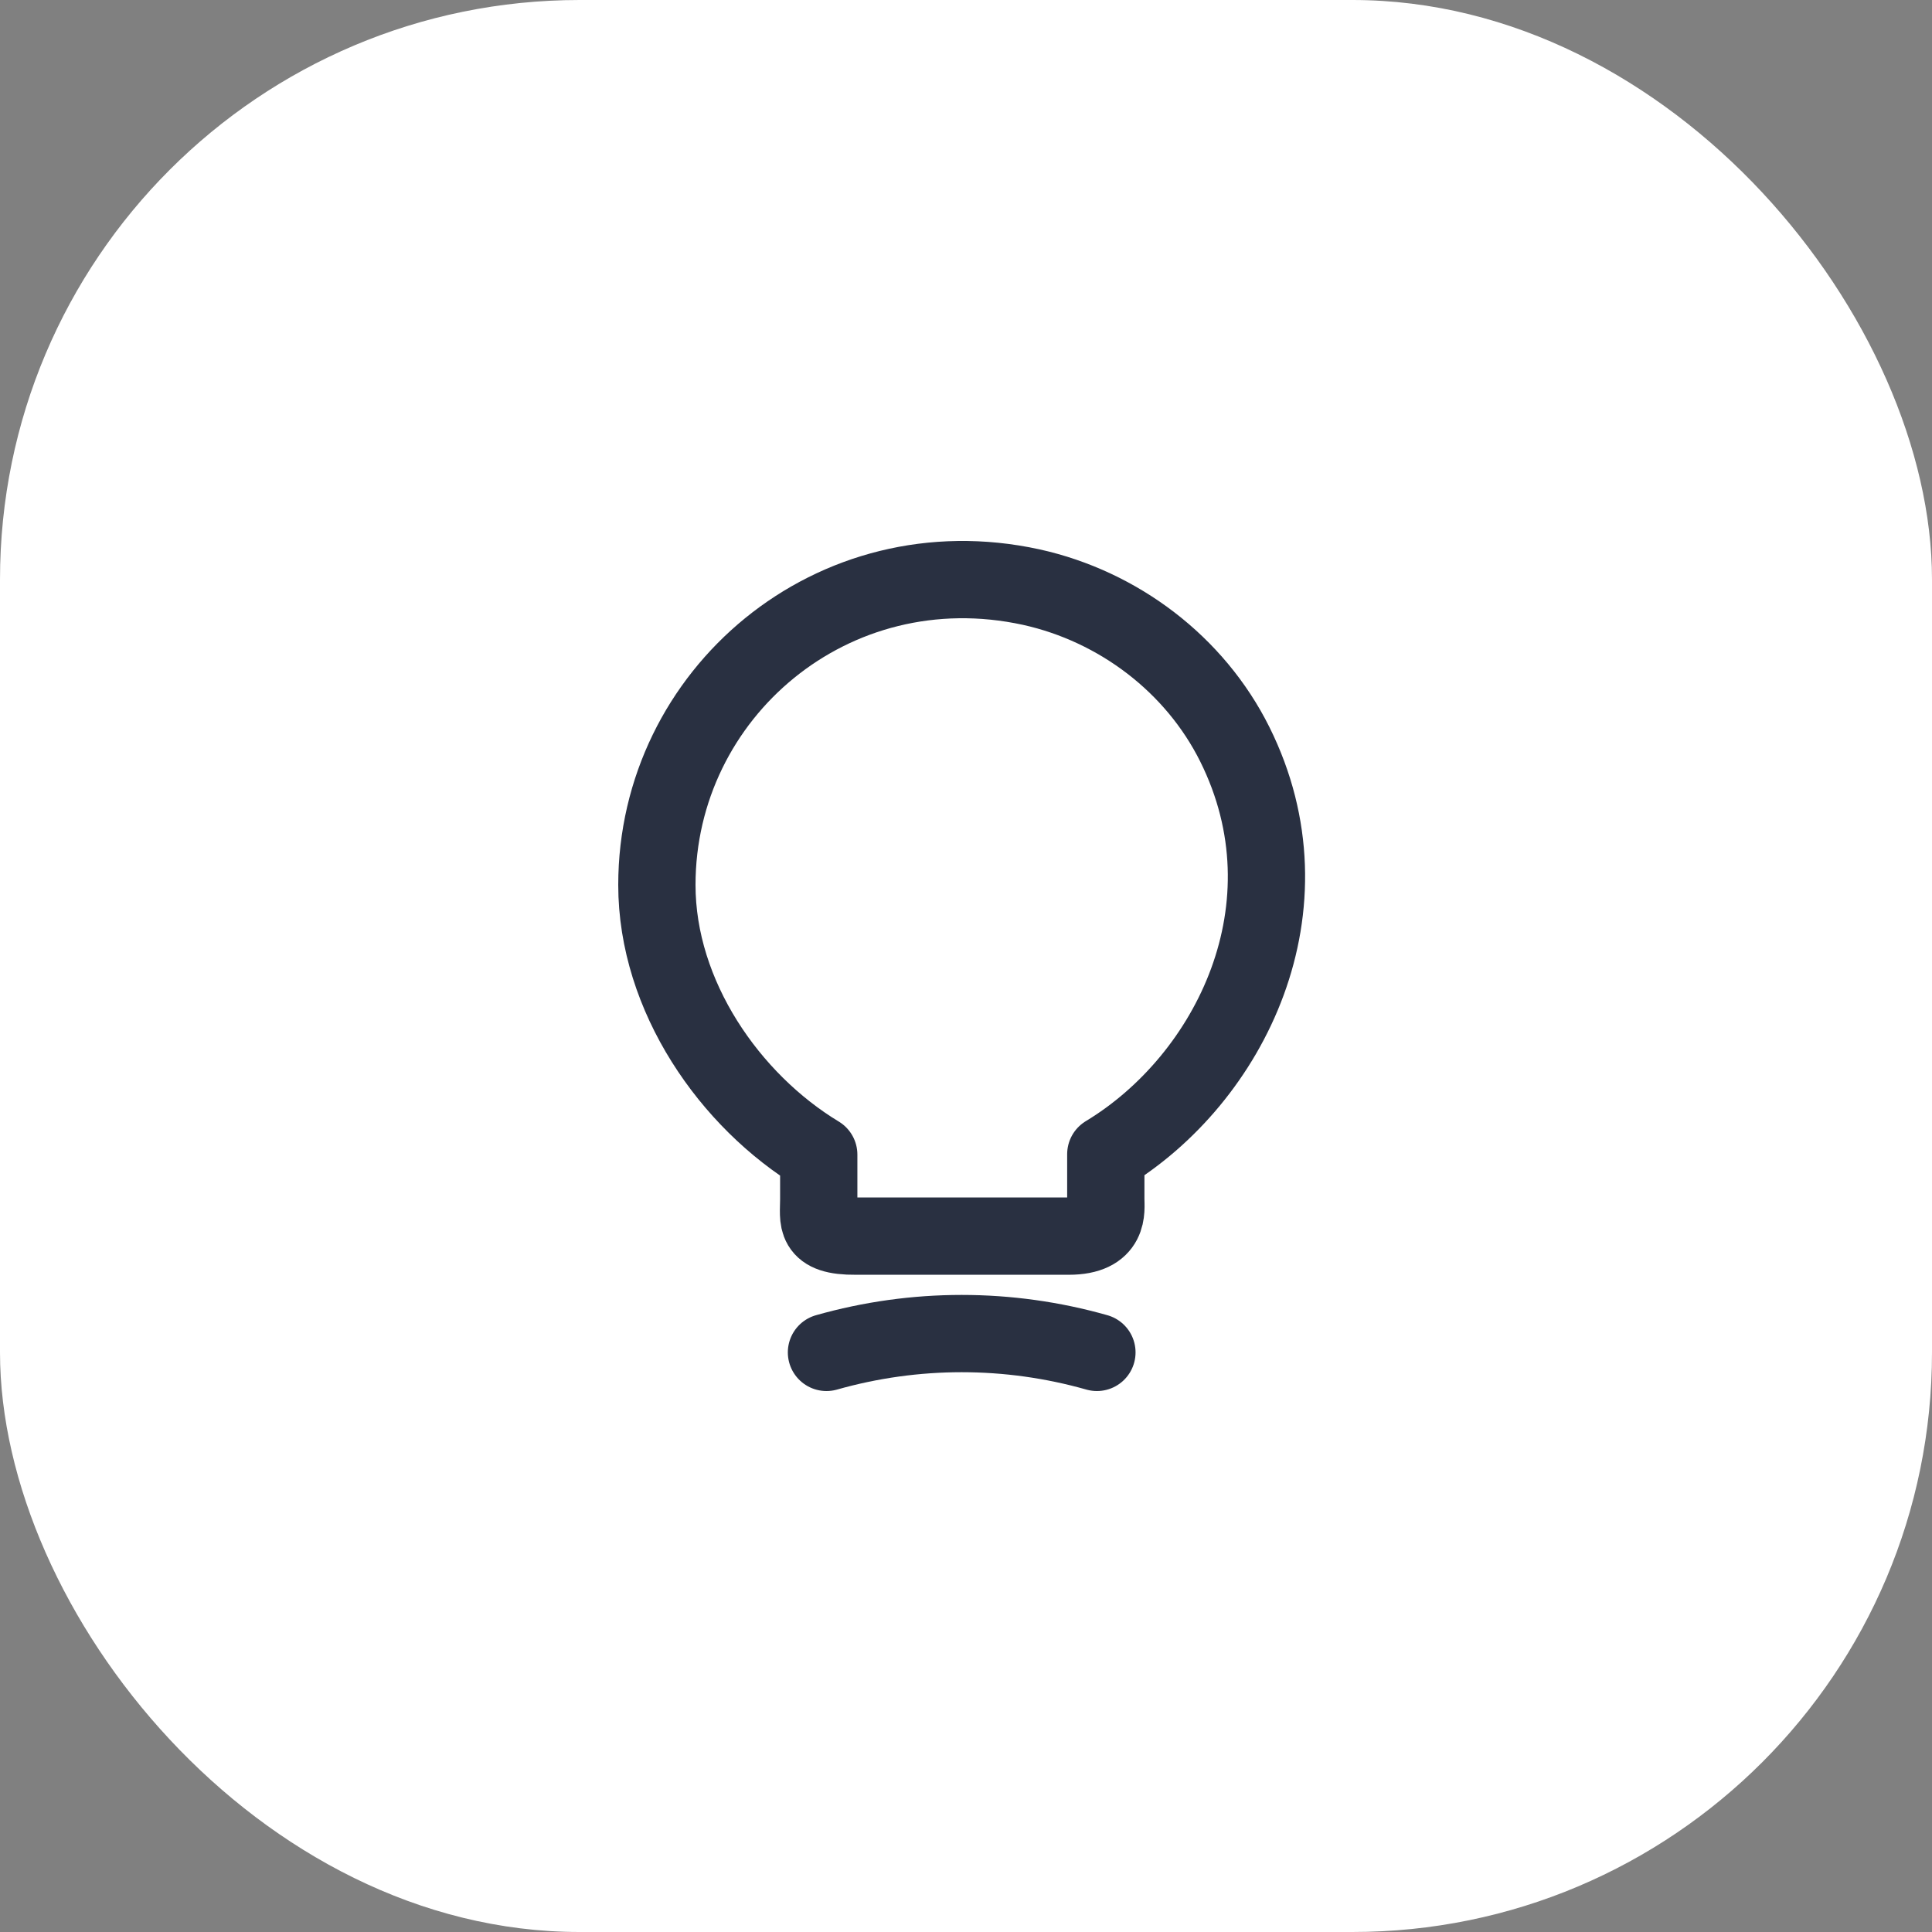
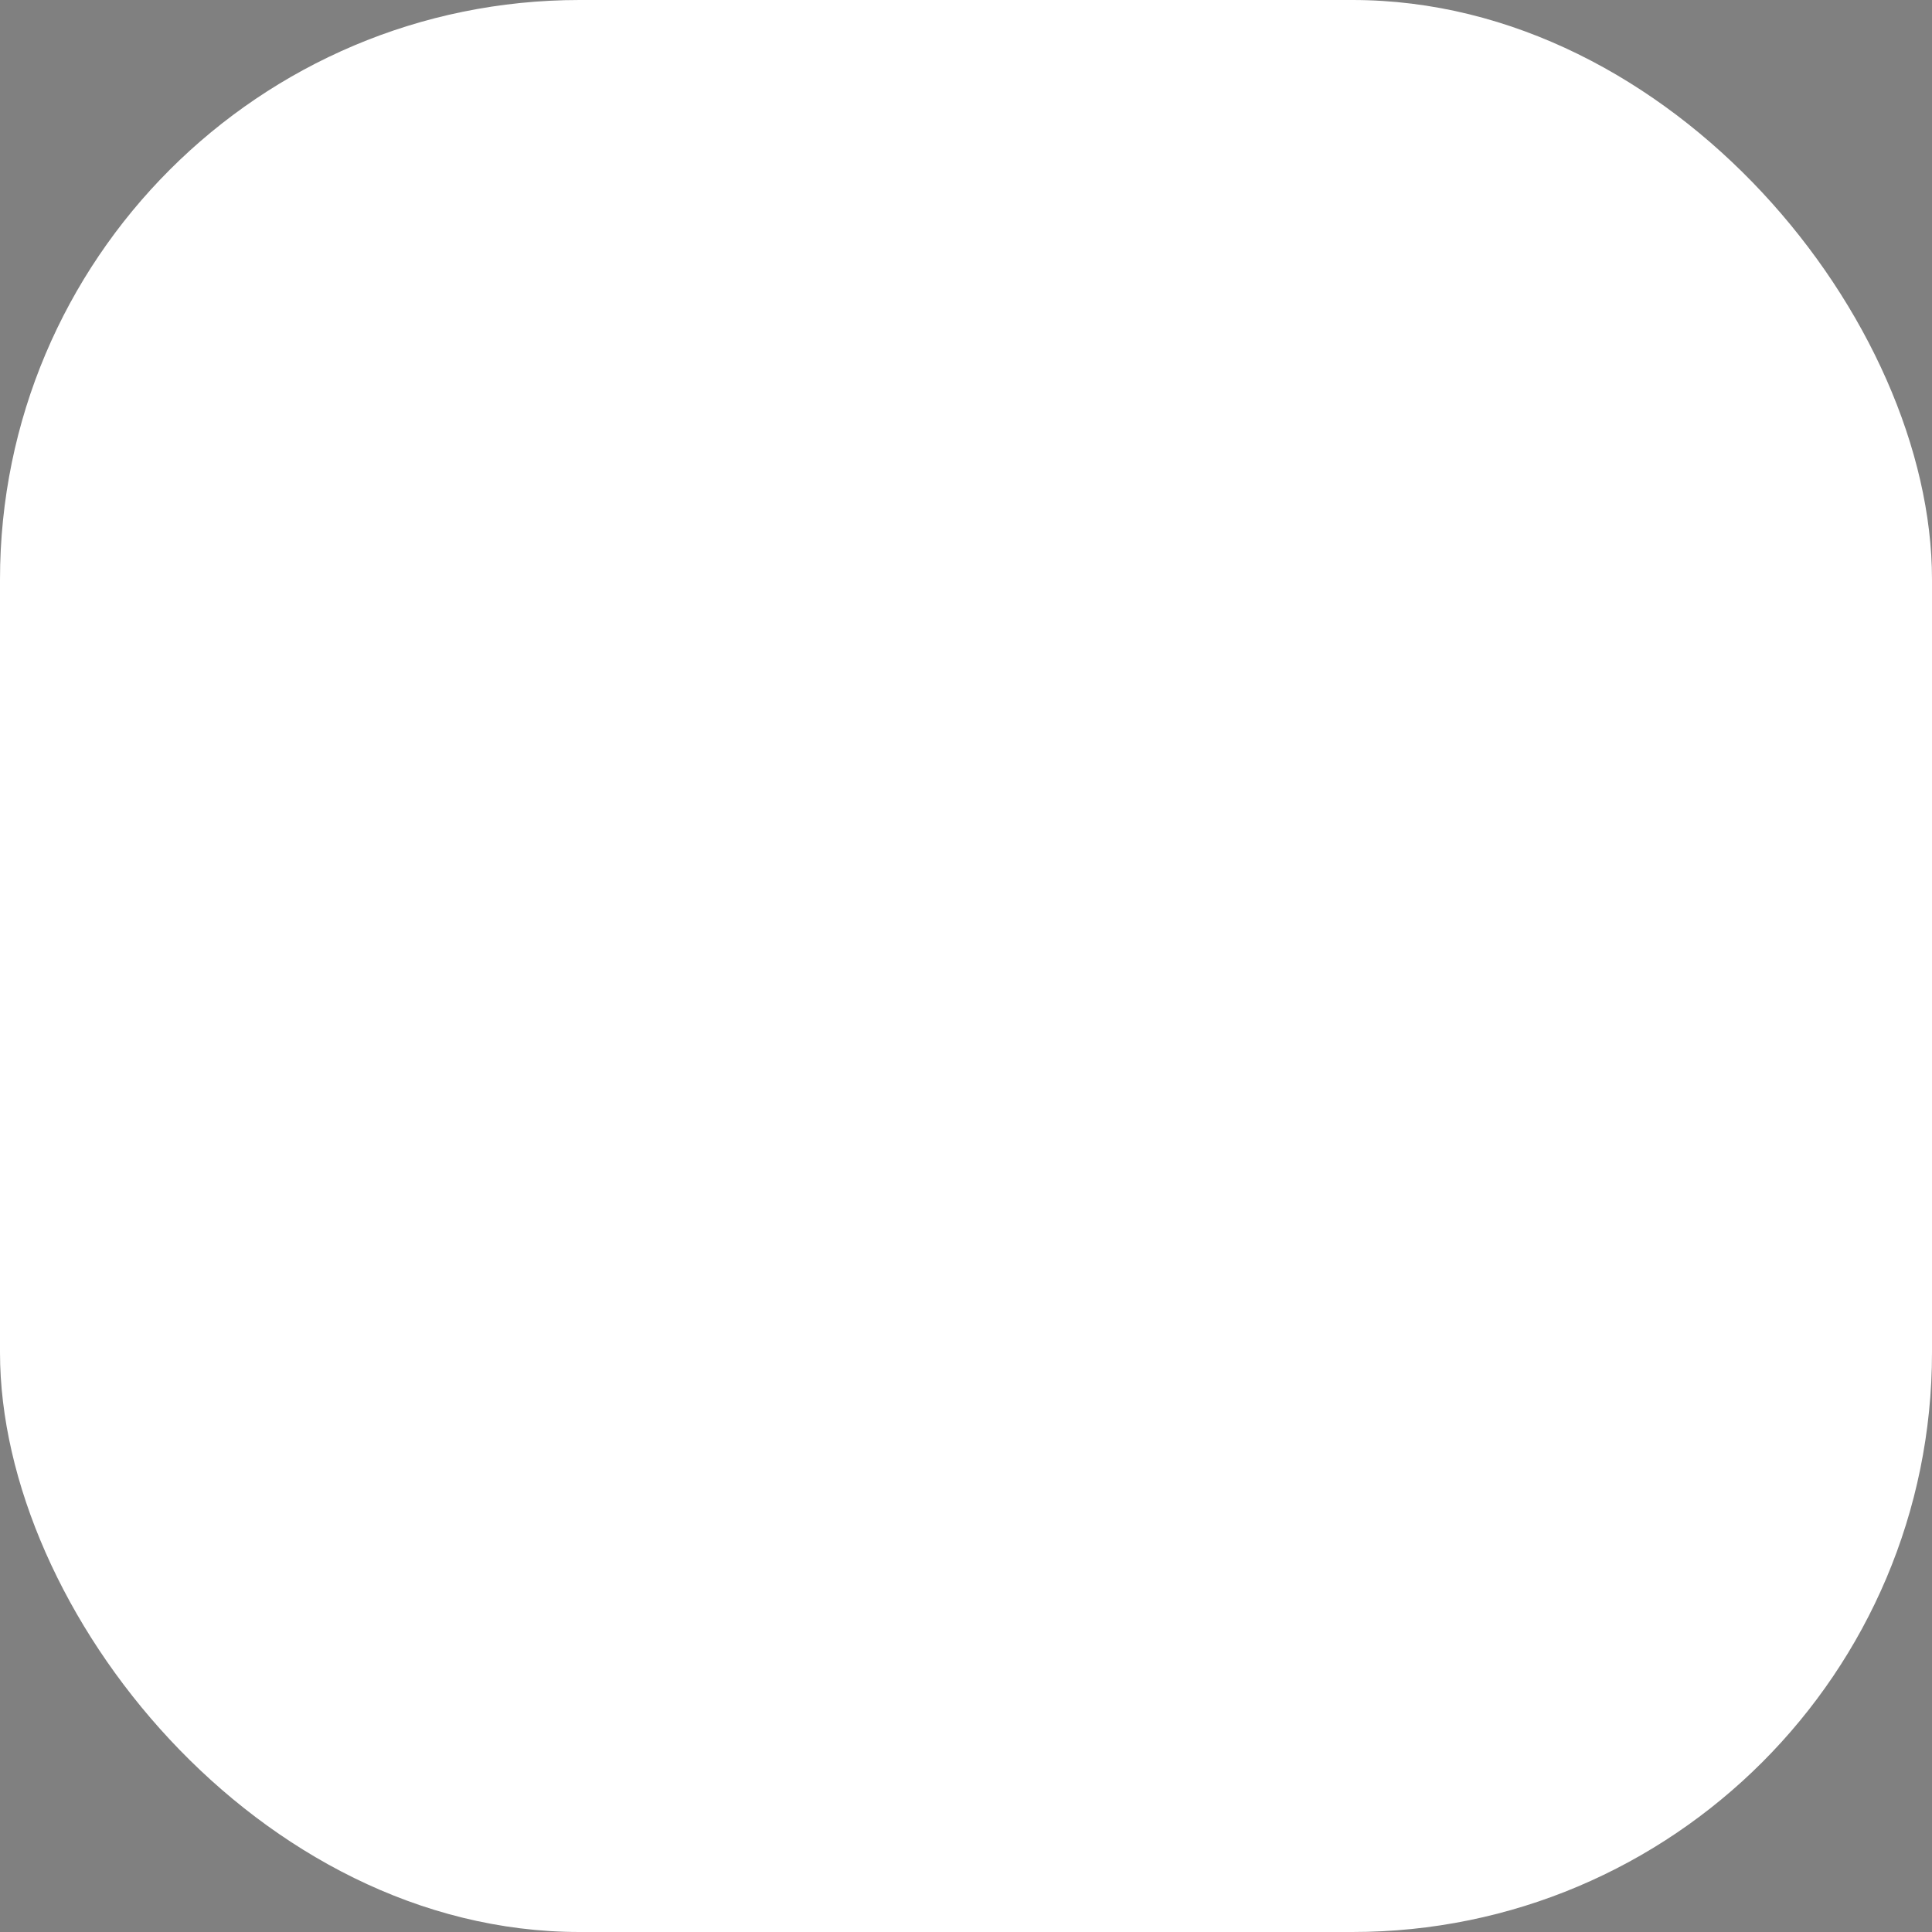
<svg xmlns="http://www.w3.org/2000/svg" width="50" height="50" viewBox="0 0 50 50" fill="none">
  <rect x="0" y="0" width="50" height="50" fill="#808080" stroke="none" />
  <rect width="50" height="50" rx="15" fill="white" />
-   <path d="M21.189 31.041V29.881C18.89 28.491 17 25.782 17 22.902C17 17.953 21.549 14.074 26.688 15.194C28.948 15.694 30.927 17.194 31.957 19.263C34.047 23.462 31.847 27.921 28.618 29.871V31.031C28.618 31.321 28.728 31.991 27.658 31.991H22.149C21.049 32.001 21.189 31.571 21.189 31.041ZM21.389 35C23.679 34.35 26.098 34.35 28.388 35Z" fill="white" />
-   <path d="M21.389 35C23.679 34.35 26.098 34.35 28.388 35M21.189 31.041V29.881C18.89 28.491 17 25.782 17 22.902C17 17.953 21.549 14.074 26.688 15.194C28.948 15.694 30.927 17.194 31.957 19.263C34.047 23.462 31.847 27.921 28.618 29.871V31.031C28.618 31.321 28.728 31.991 27.658 31.991H22.149C21.049 32.001 21.189 31.571 21.189 31.041Z" stroke="#293041" stroke-width="2" stroke-linecap="round" stroke-linejoin="round" />
</svg>